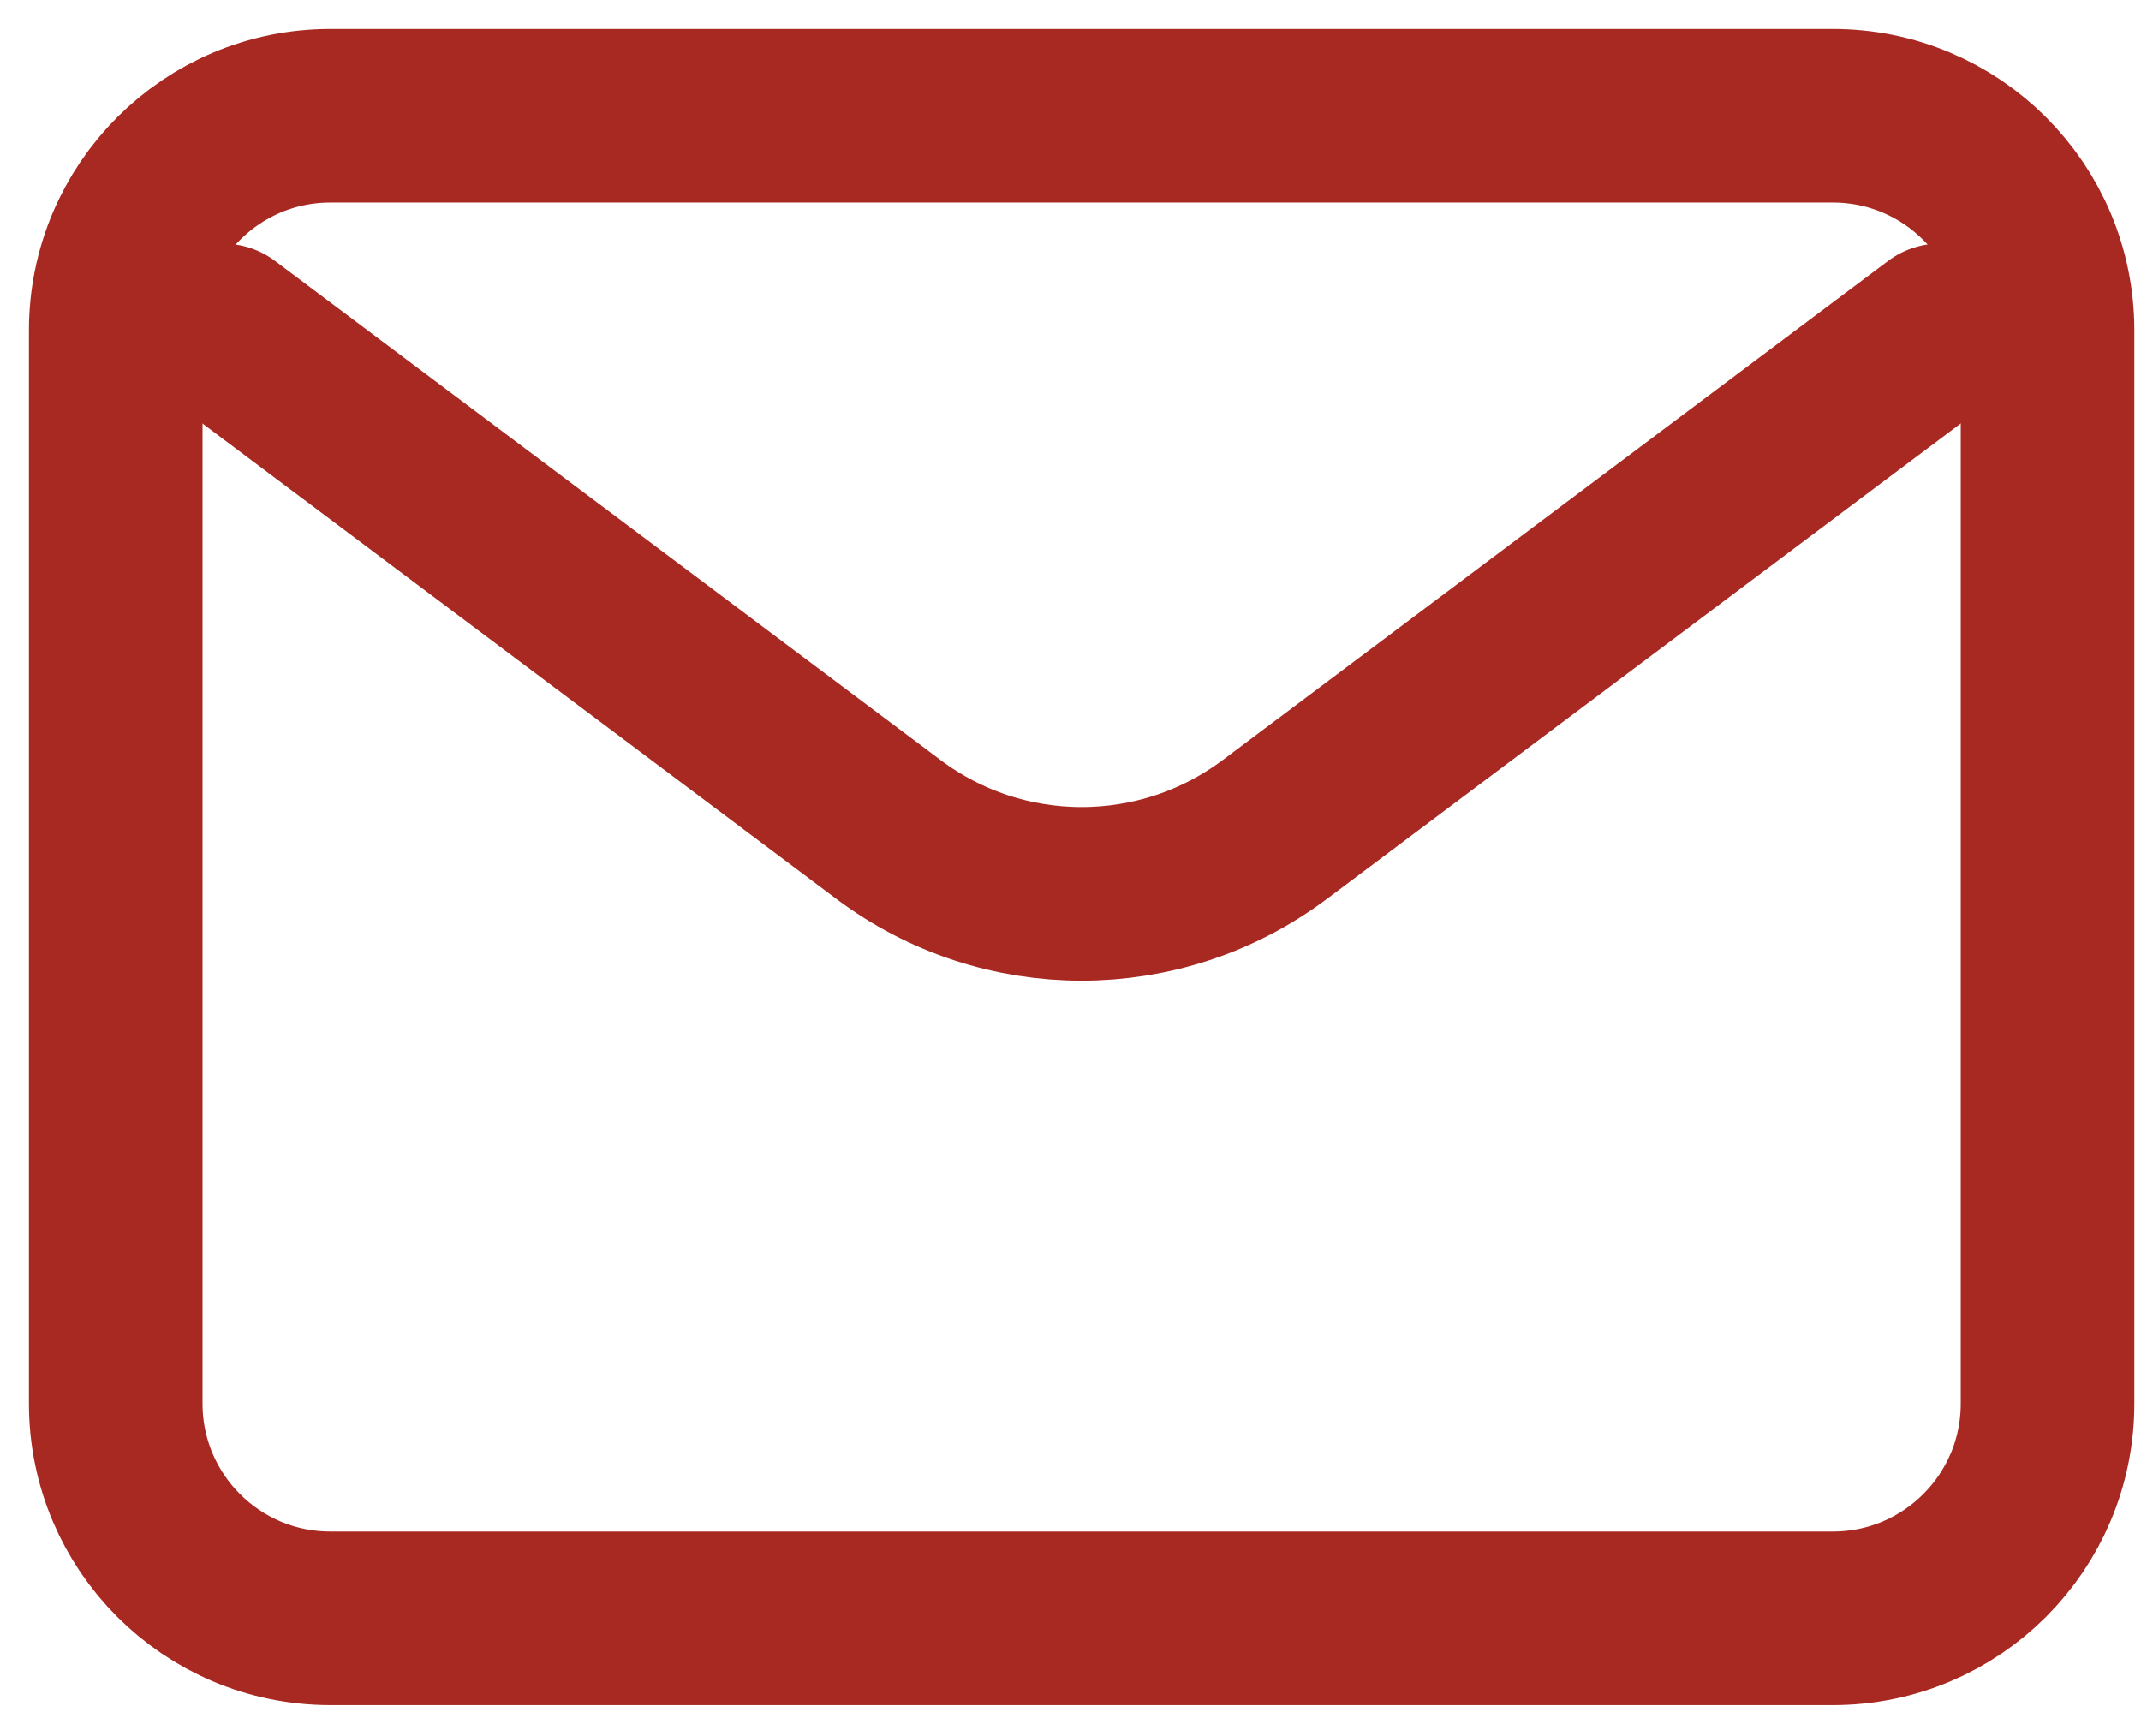
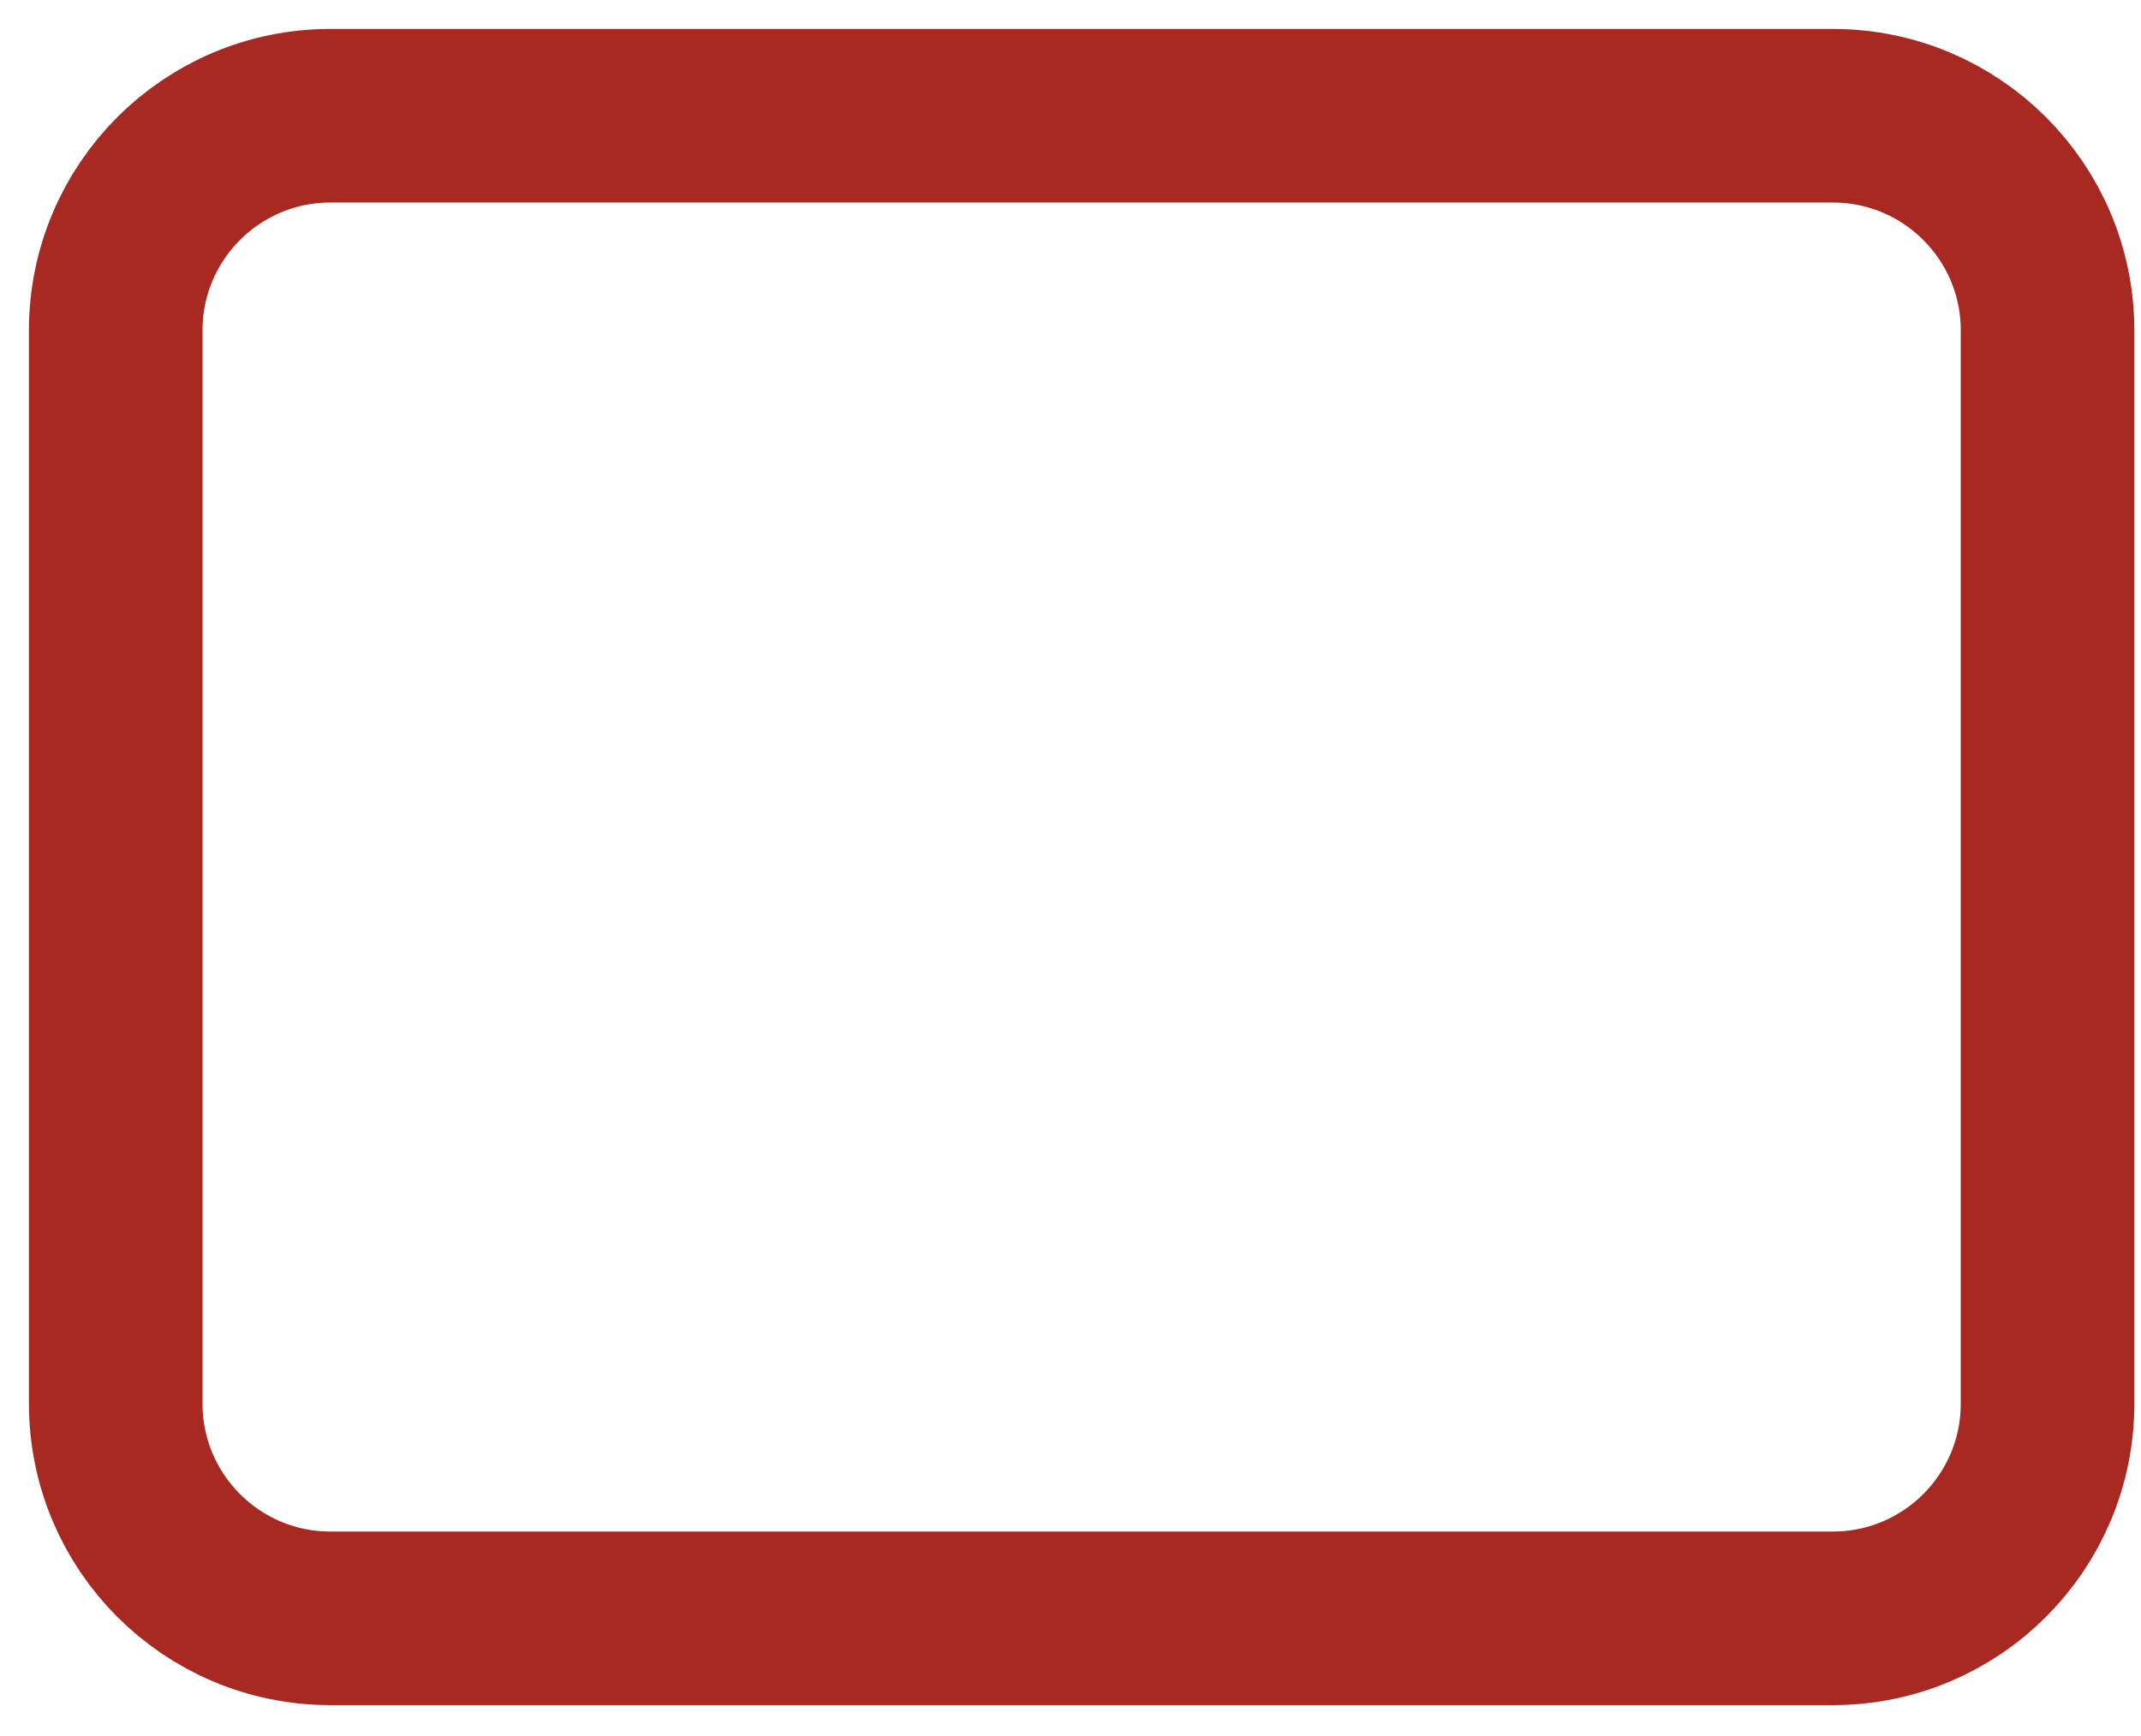
<svg xmlns="http://www.w3.org/2000/svg" width="37" height="30" viewBox="0 0 37 30" fill="none">
-   <path d="M3.854 5.71L15.354 14.334C17.332 15.818 20.052 15.818 22.031 14.334L33.53 5.709" stroke="#A82822" stroke-width="3" stroke-linecap="round" stroke-linejoin="round" />
  <path d="M31.675 2H5.709C3.661 2 2 3.661 2 5.709V24.256C2 26.305 3.661 27.966 5.709 27.966H31.675C33.724 27.966 35.385 26.305 35.385 24.256V5.709C35.385 3.661 33.724 2 31.675 2Z" stroke="#A82822" stroke-width="3" stroke-linecap="round" />
</svg>